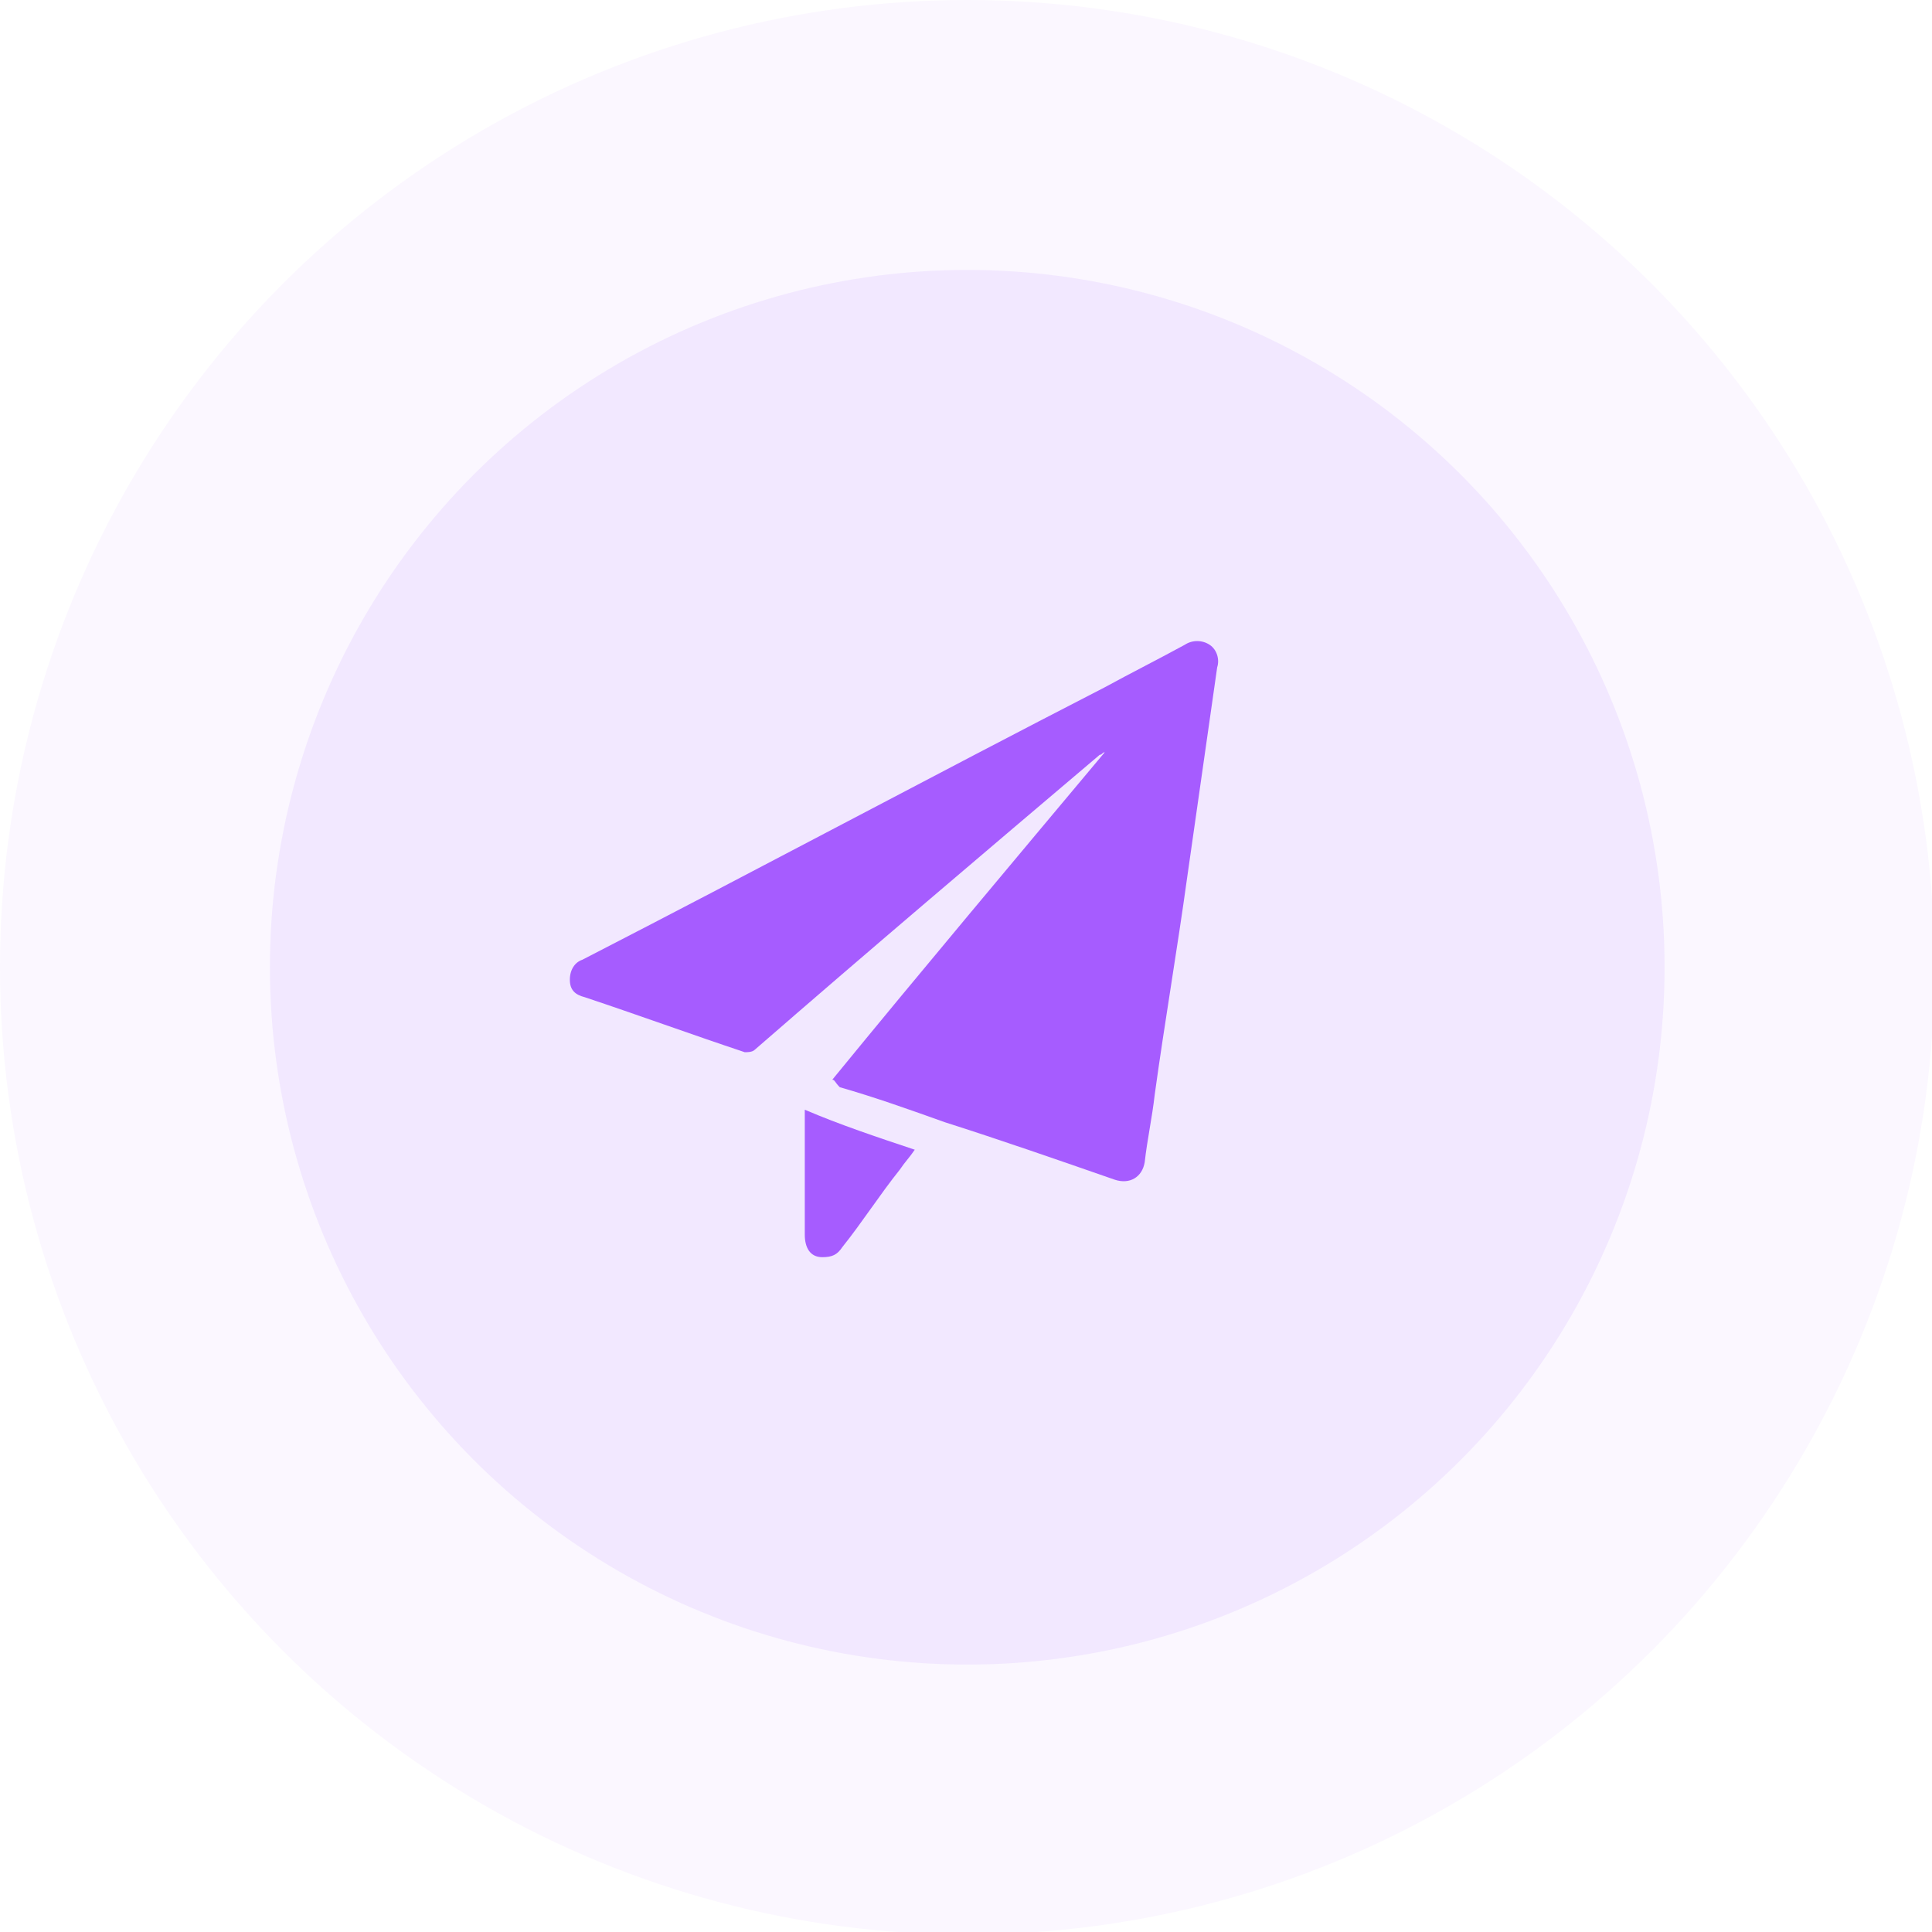
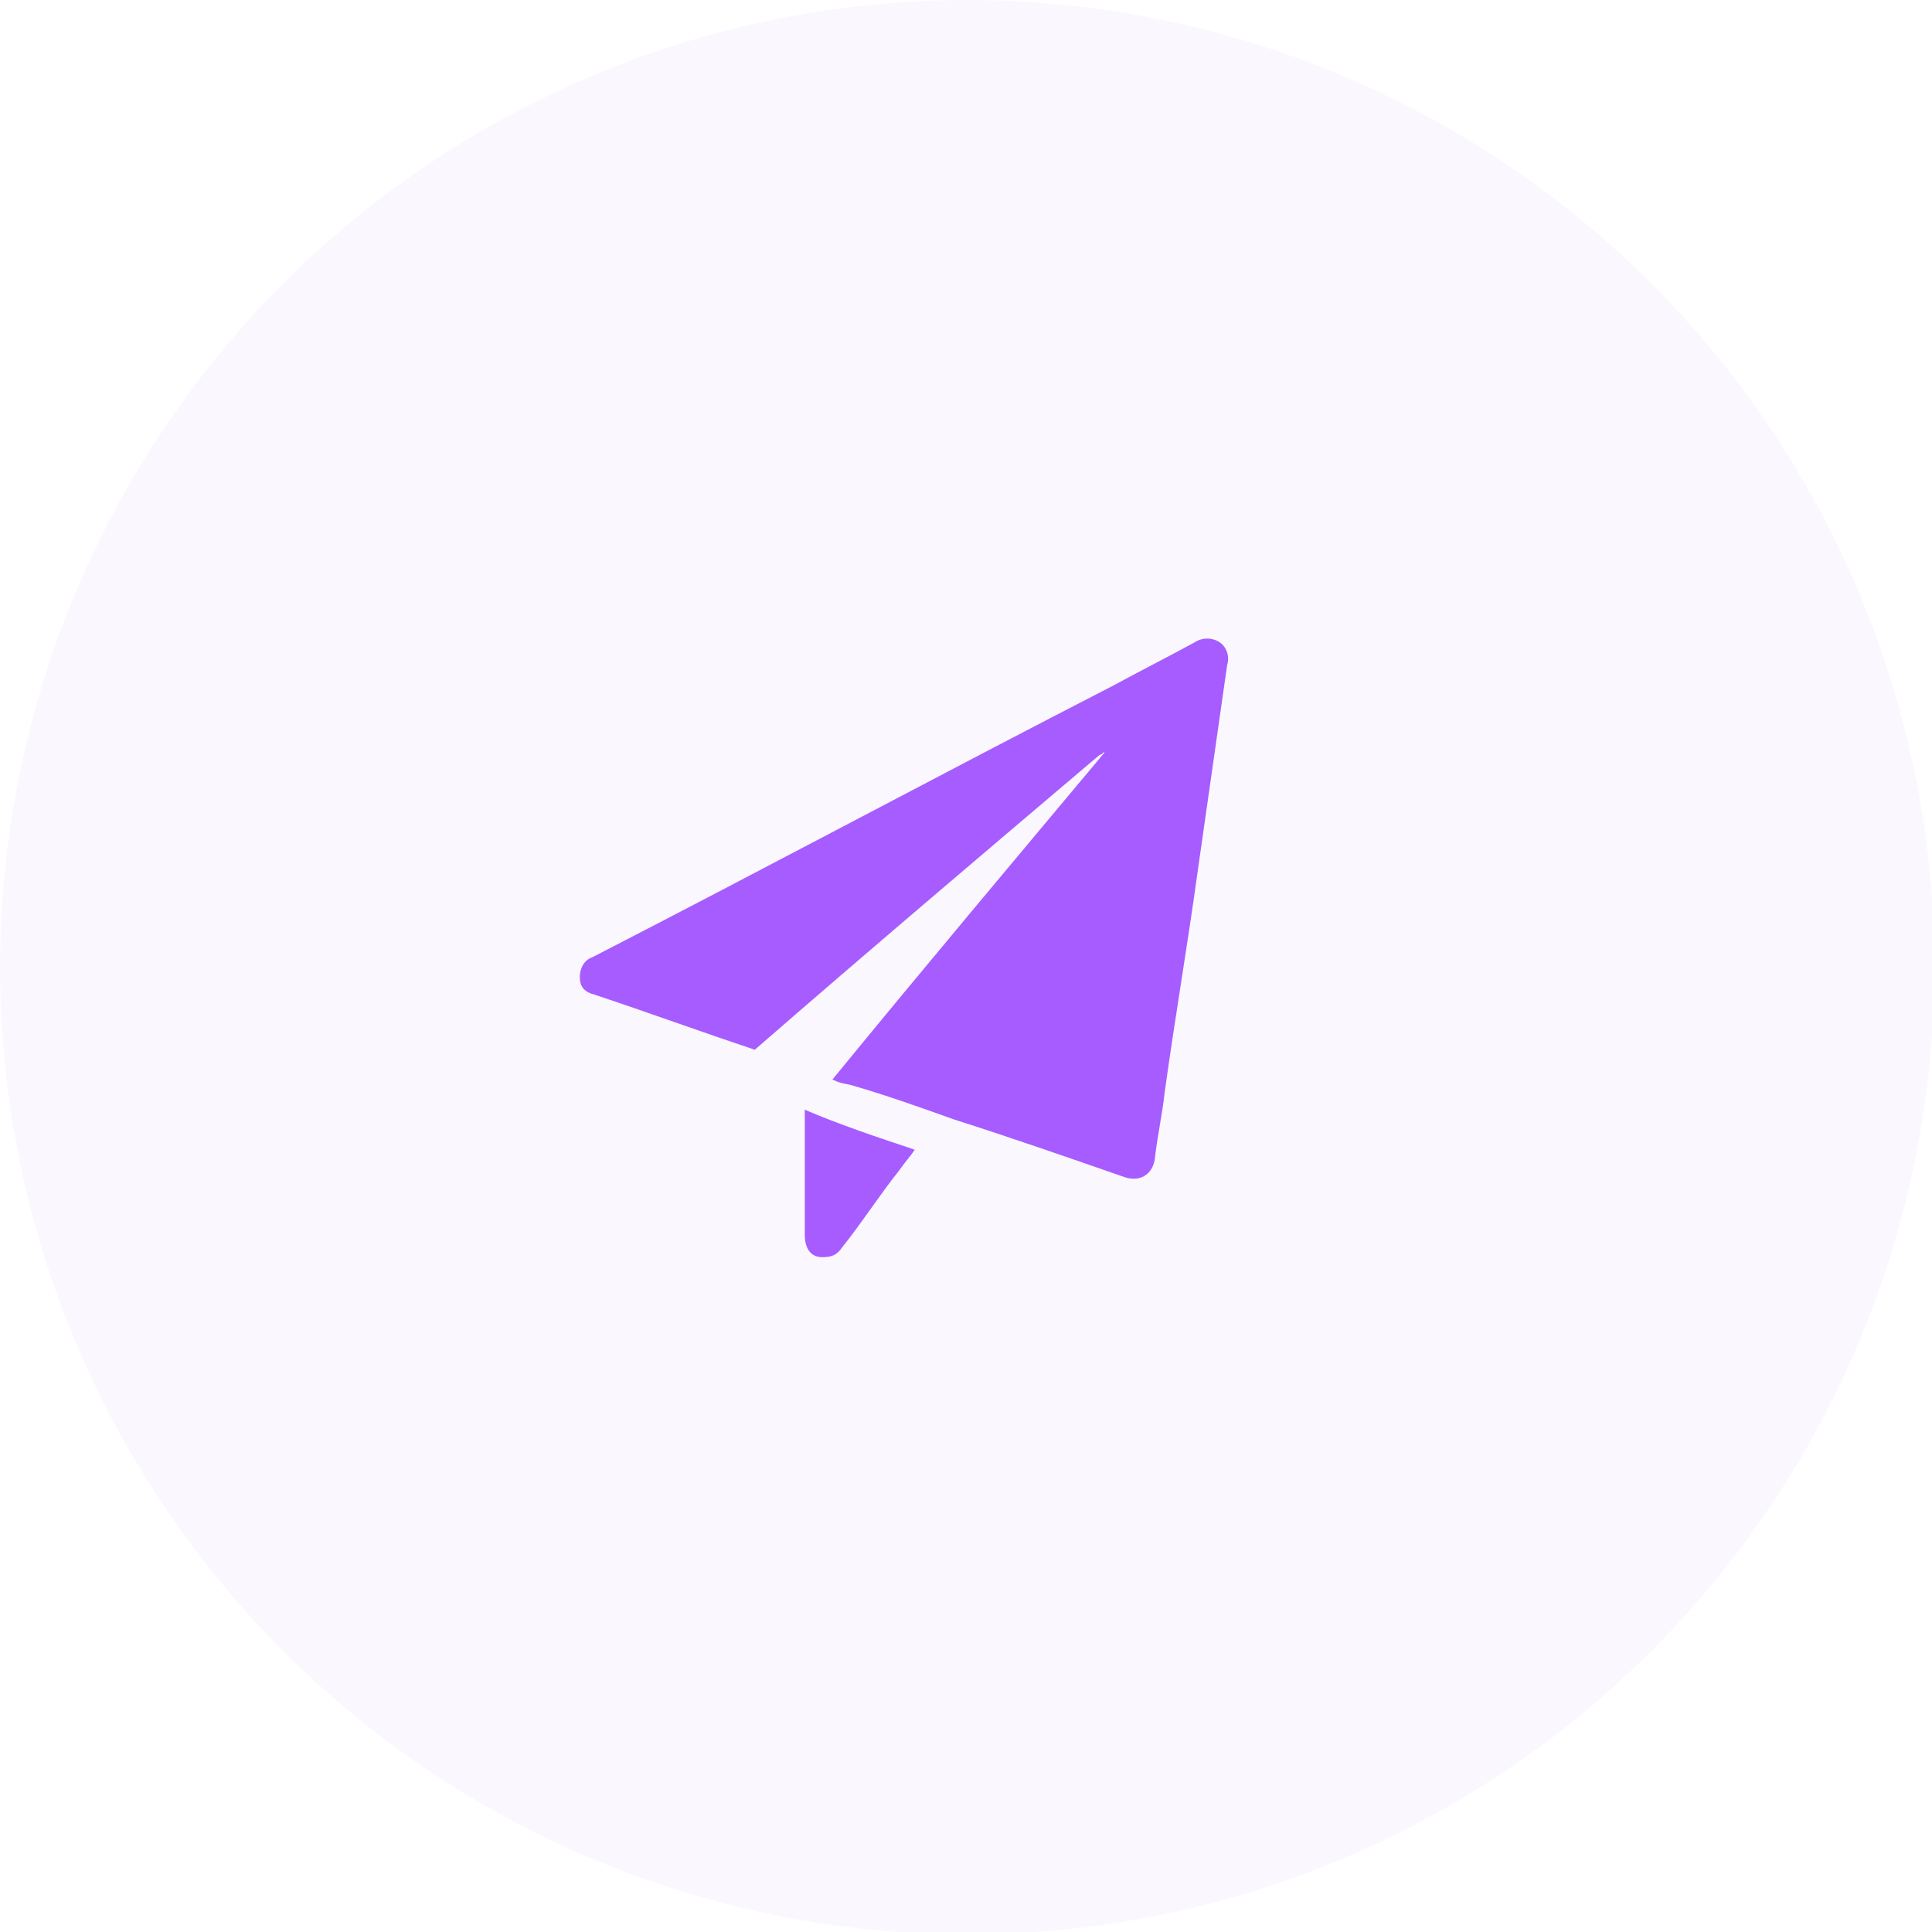
<svg xmlns="http://www.w3.org/2000/svg" version="1.1" id="Layer_1" x="0px" y="0px" viewBox="0 0 77.3 77.3" style="enable-background:new 0 0 77.3 77.3;" xml:space="preserve">
  <style type="text/css">
	.st0{opacity:0.1;fill:#FFA200;}
	.st1{opacity:5.000000e-02;fill:#FFA200;}
	.st2{fill:#FFA200;}
	.st3{opacity:0.1;fill:#26A9EB;}
	.st4{opacity:5.000000e-02;fill:#26A9EB;}
	.st5{fill:#26A9EB;}
	.st6{opacity:0.1;fill:#EA4969;}
	.st7{opacity:5.000000e-02;fill:#EA4969;}
	.st8{fill:#EA4969;}
	.st9{opacity:0.1;fill:#A65CFF;}
	.st10{opacity:5.000000e-02;fill:#A65CFF;}
	.st11{fill:#A65CFF;}
</style>
  <g>
-     <circle class="st9" cx="38.7" cy="38.7" r="27.9" />
    <circle class="st10" cx="38.7" cy="38.7" r="38.7" />
    <g>
      <g>
-         <path class="st11" d="M33.3,43.2c3.6-4.4,7.3-8.8,10.9-13.1c0,0,0,0,0,0c-0.1,0-0.1,0.1-0.2,0.1c-4.6,3.9-9.2,7.8-13.8,11.8     c-0.1,0.1-0.3,0.1-0.4,0.1c-2.1-0.7-4.3-1.5-6.4-2.2c-0.4-0.1-0.6-0.3-0.6-0.7c0-0.4,0.2-0.7,0.5-0.8c7-3.6,13.9-7.3,20.9-10.9     c1.1-0.6,2.1-1.1,3.2-1.7c0.3-0.2,0.7-0.2,1,0c0.3,0.2,0.4,0.6,0.3,0.9c-0.4,2.8-0.8,5.6-1.2,8.4c-0.4,2.9-0.9,5.8-1.3,8.7     c-0.1,0.9-0.3,1.8-0.4,2.7c-0.1,0.6-0.6,0.9-1.2,0.7c-2.3-0.8-4.6-1.6-6.8-2.3c-1.4-0.5-2.8-1-4.2-1.4     C33.4,43.3,33.4,43.2,33.3,43.2z" />
+         <path class="st11" d="M33.3,43.2c3.6-4.4,7.3-8.8,10.9-13.1c0,0,0,0,0,0c-0.1,0-0.1,0.1-0.2,0.1c-4.6,3.9-9.2,7.8-13.8,11.8     c-2.1-0.7-4.3-1.5-6.4-2.2c-0.4-0.1-0.6-0.3-0.6-0.7c0-0.4,0.2-0.7,0.5-0.8c7-3.6,13.9-7.3,20.9-10.9     c1.1-0.6,2.1-1.1,3.2-1.7c0.3-0.2,0.7-0.2,1,0c0.3,0.2,0.4,0.6,0.3,0.9c-0.4,2.8-0.8,5.6-1.2,8.4c-0.4,2.9-0.9,5.8-1.3,8.7     c-0.1,0.9-0.3,1.8-0.4,2.7c-0.1,0.6-0.6,0.9-1.2,0.7c-2.3-0.8-4.6-1.6-6.8-2.3c-1.4-0.5-2.8-1-4.2-1.4     C33.4,43.3,33.4,43.2,33.3,43.2z" />
        <path class="st11" d="M36.6,46c-0.2,0.3-0.4,0.5-0.6,0.8c-0.8,1-1.5,2.1-2.3,3.1c-0.2,0.3-0.4,0.4-0.8,0.4     c-0.5,0-0.7-0.4-0.7-0.9c0-1.6,0-3.1,0-4.7c0-0.1,0-0.2,0-0.3C33.6,45,35.1,45.5,36.6,46z" />
      </g>
    </g>
  </g>
</svg>